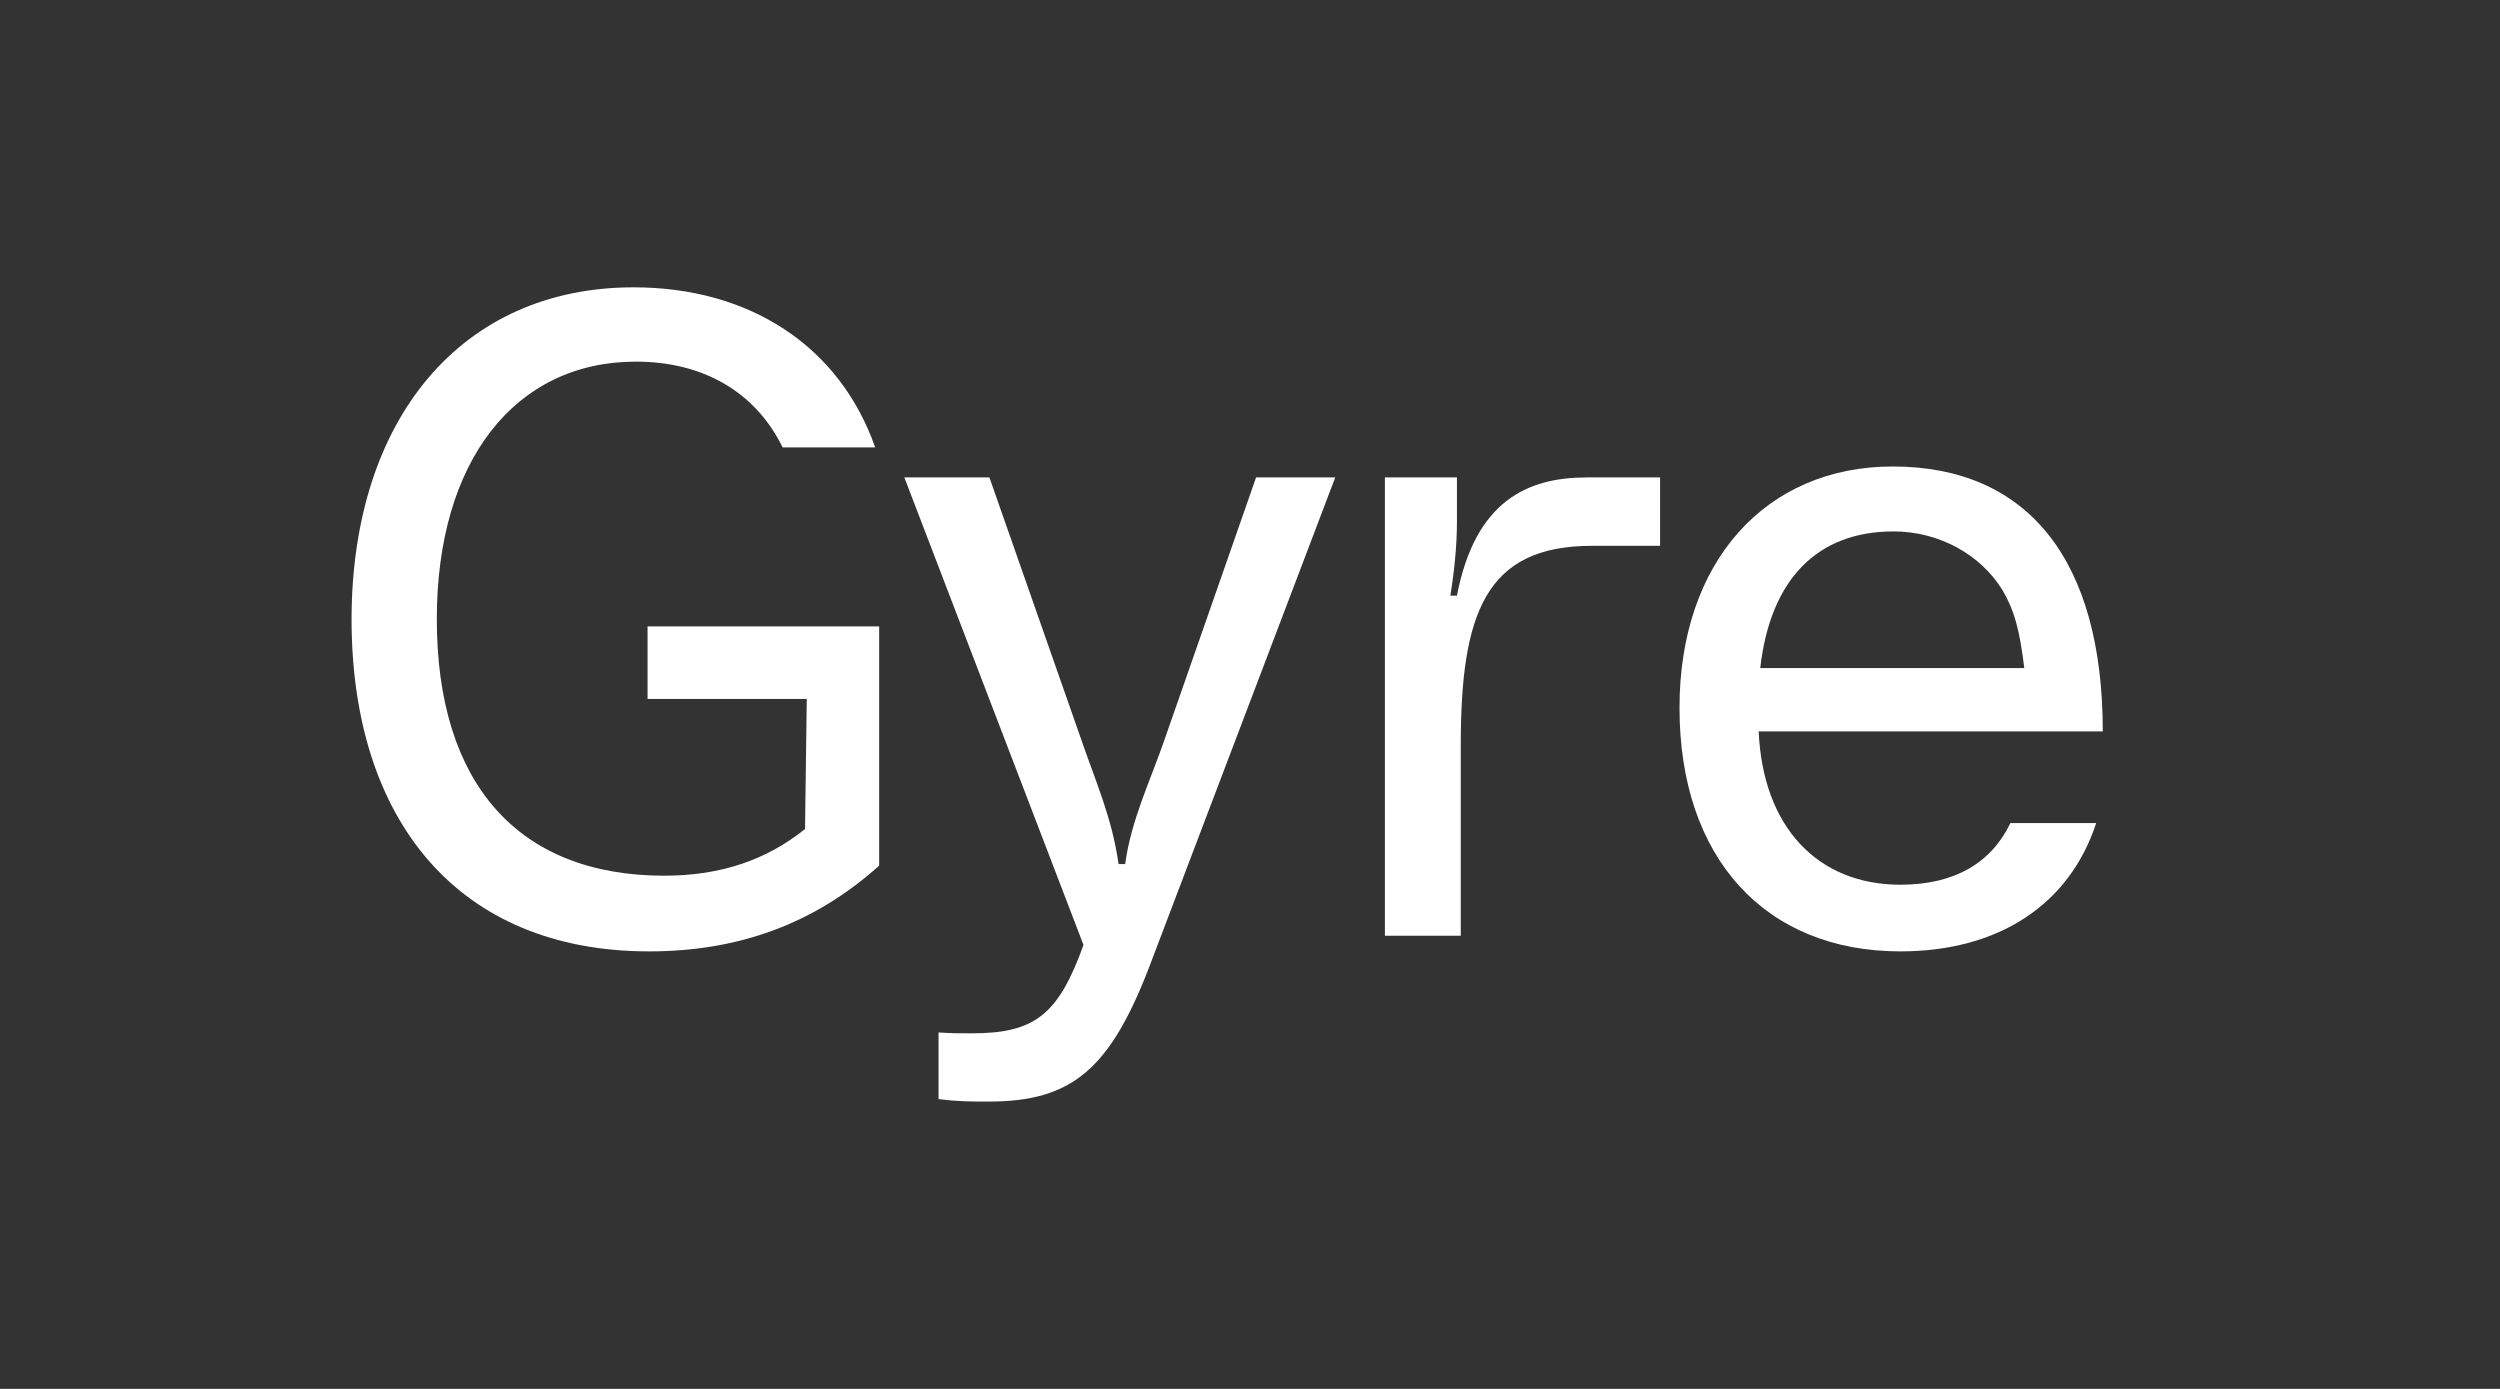
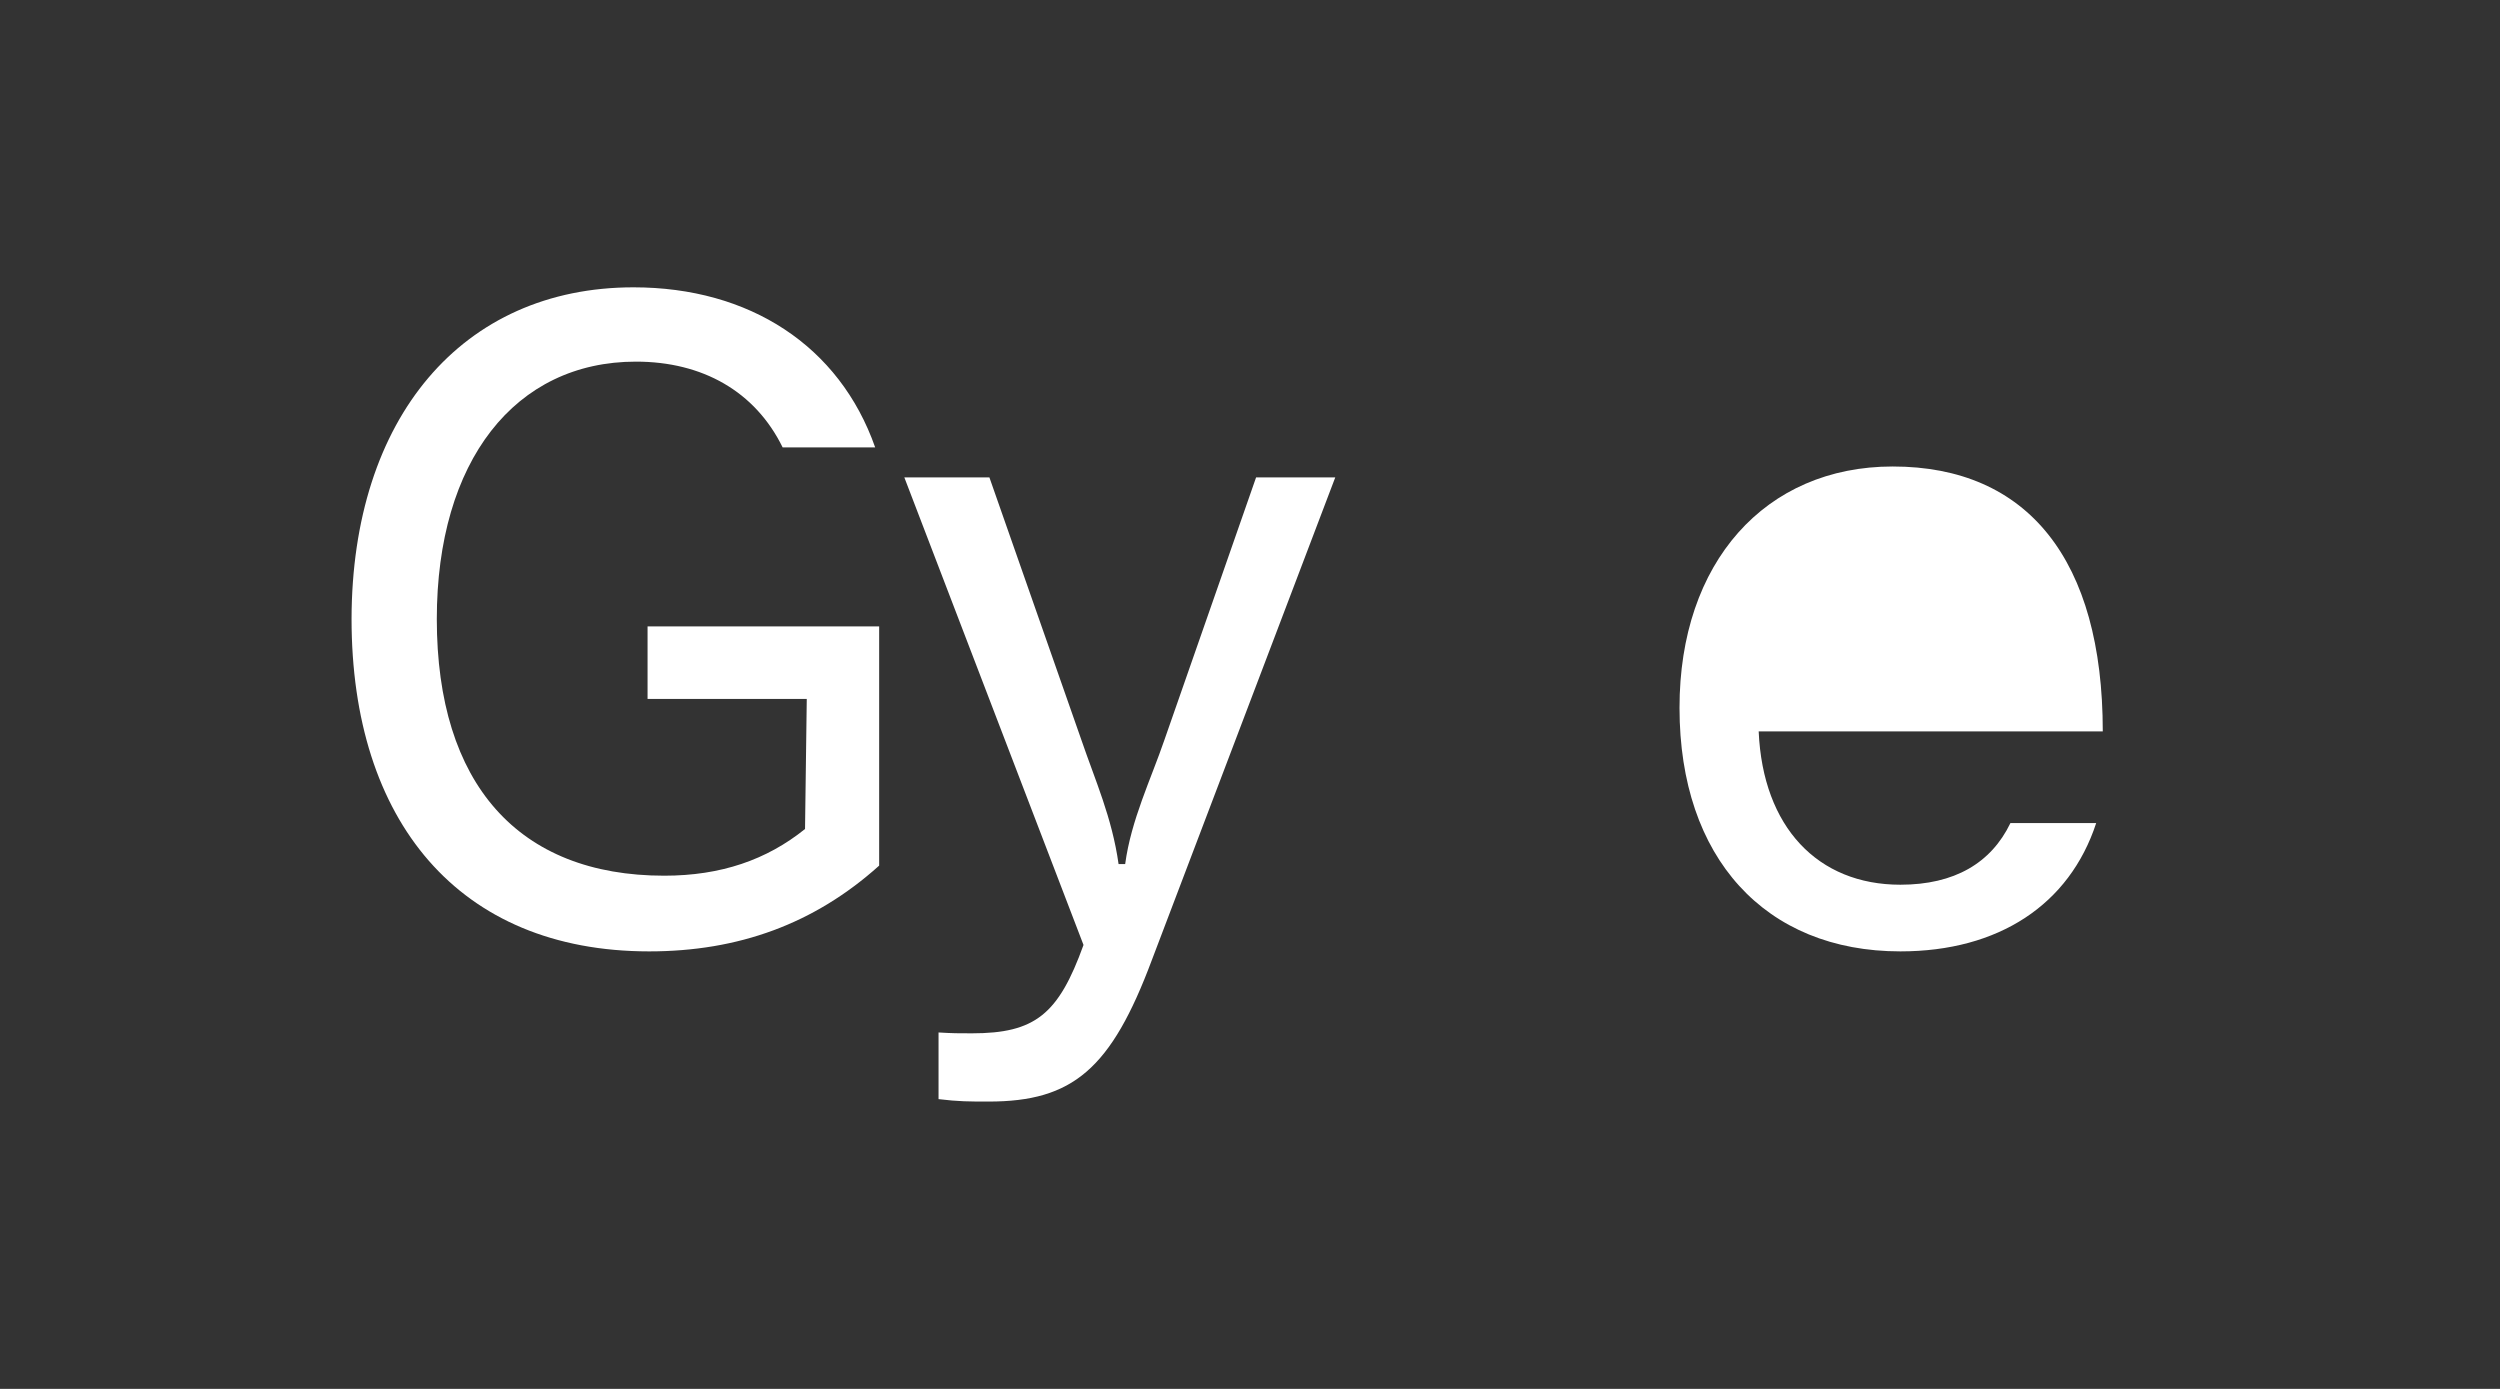
<svg xmlns="http://www.w3.org/2000/svg" version="1.1" id="Layer_1" x="0px" y="0px" viewBox="0 0 1440 800" style="enable-background:new 0 0 1440 800;">
  <rect x="0" y="0" width="1440" height="800" fill="#333333" stroke="none" />
  <style type="text/css">
	.st0{enable-background:new    ;}
	.st1{fill:#FFFFFF;}
</style>
  <g>
    <g class="st0">
      <path class="st1" d="M364.9,165.5c66.7,0,118.6,33.6,139.2,92.2h-53.3c-15.8-32.2-46.1-49.4-84.5-49.4&#10;   c-69.6,0-114.7,57.1-114.7,148.3c0,95,47,147.8,131,147.8c32.6,0,59-9.1,81.1-26.9l1-74.9h-91.7v-41.8h133.4v137.8&#10;   c-37.4,33.6-81.1,49.4-132.5,49.4c-109.9,0-171.4-75.4-171.4-191.5C202.7,240.9,266.1,165.5,364.9,165.5z" />
    </g>
    <g class="st0">
      <path class="st1" d="M622.7,425.7c8.2,24,17.8,45.1,21.6,72h3.8c3.4-25.4,14.9-49,22.6-71.5L723.5,275h45.6L663.5,552.9&#10;   c-23.5,62.9-45.6,81.6-94.1,81.6c-11,0-17.3,0-28.8-1.4v-38.4c8.2,0.5,11.5,0.5,19.2,0.5c36.5,0,49.9-11,64.3-50.9L520.9,275h49&#10;   L622.7,425.7z" />
    </g>
    <g class="st0">
-       <path class="st1" d="M839.2,275v25.4c0,13.4-1.4,27.8-3.8,42.7h3.8C849.7,288.4,880,275,914,275h42.2v39.4h-39.4&#10;   c-61.4,0-75.4,39.4-75.4,114.7V539h-43.7V275H839.2z" />
-     </g>
+       </g>
    <g class="st0">
-       <path class="st1" d="M1090.2,268.7c77.8,0,121,53.8,121,152.6h-198.2c2.4,55.2,34.1,88.3,81.6,88.3c31.2,0,52.3-12.5,63.4-35.5&#10;   h49.4c-15.4,47-56.2,73.9-112.8,73.9c-77.8,0-127.2-53.8-127.2-140.2C967.3,323.9,1016.8,268.7,1090.2,268.7z M1153.6,340.2&#10;   c-12.5-20.6-36.5-34.1-62.9-34.1c-44.2,0-71,27.8-76.8,78.7H1166C1163.2,362.3,1160.3,351.8,1153.6,340.2z" />
+       <path class="st1" d="M1090.2,268.7c77.8,0,121,53.8,121,152.6h-198.2c2.4,55.2,34.1,88.3,81.6,88.3c31.2,0,52.3-12.5,63.4-35.5&#10;   h49.4c-15.4,47-56.2,73.9-112.8,73.9c-77.8,0-127.2-53.8-127.2-140.2C967.3,323.9,1016.8,268.7,1090.2,268.7z M1153.6,340.2&#10;   c-12.5-20.6-36.5-34.1-62.9-34.1H1166C1163.2,362.3,1160.3,351.8,1153.6,340.2z" />
    </g>
  </g>
</svg>